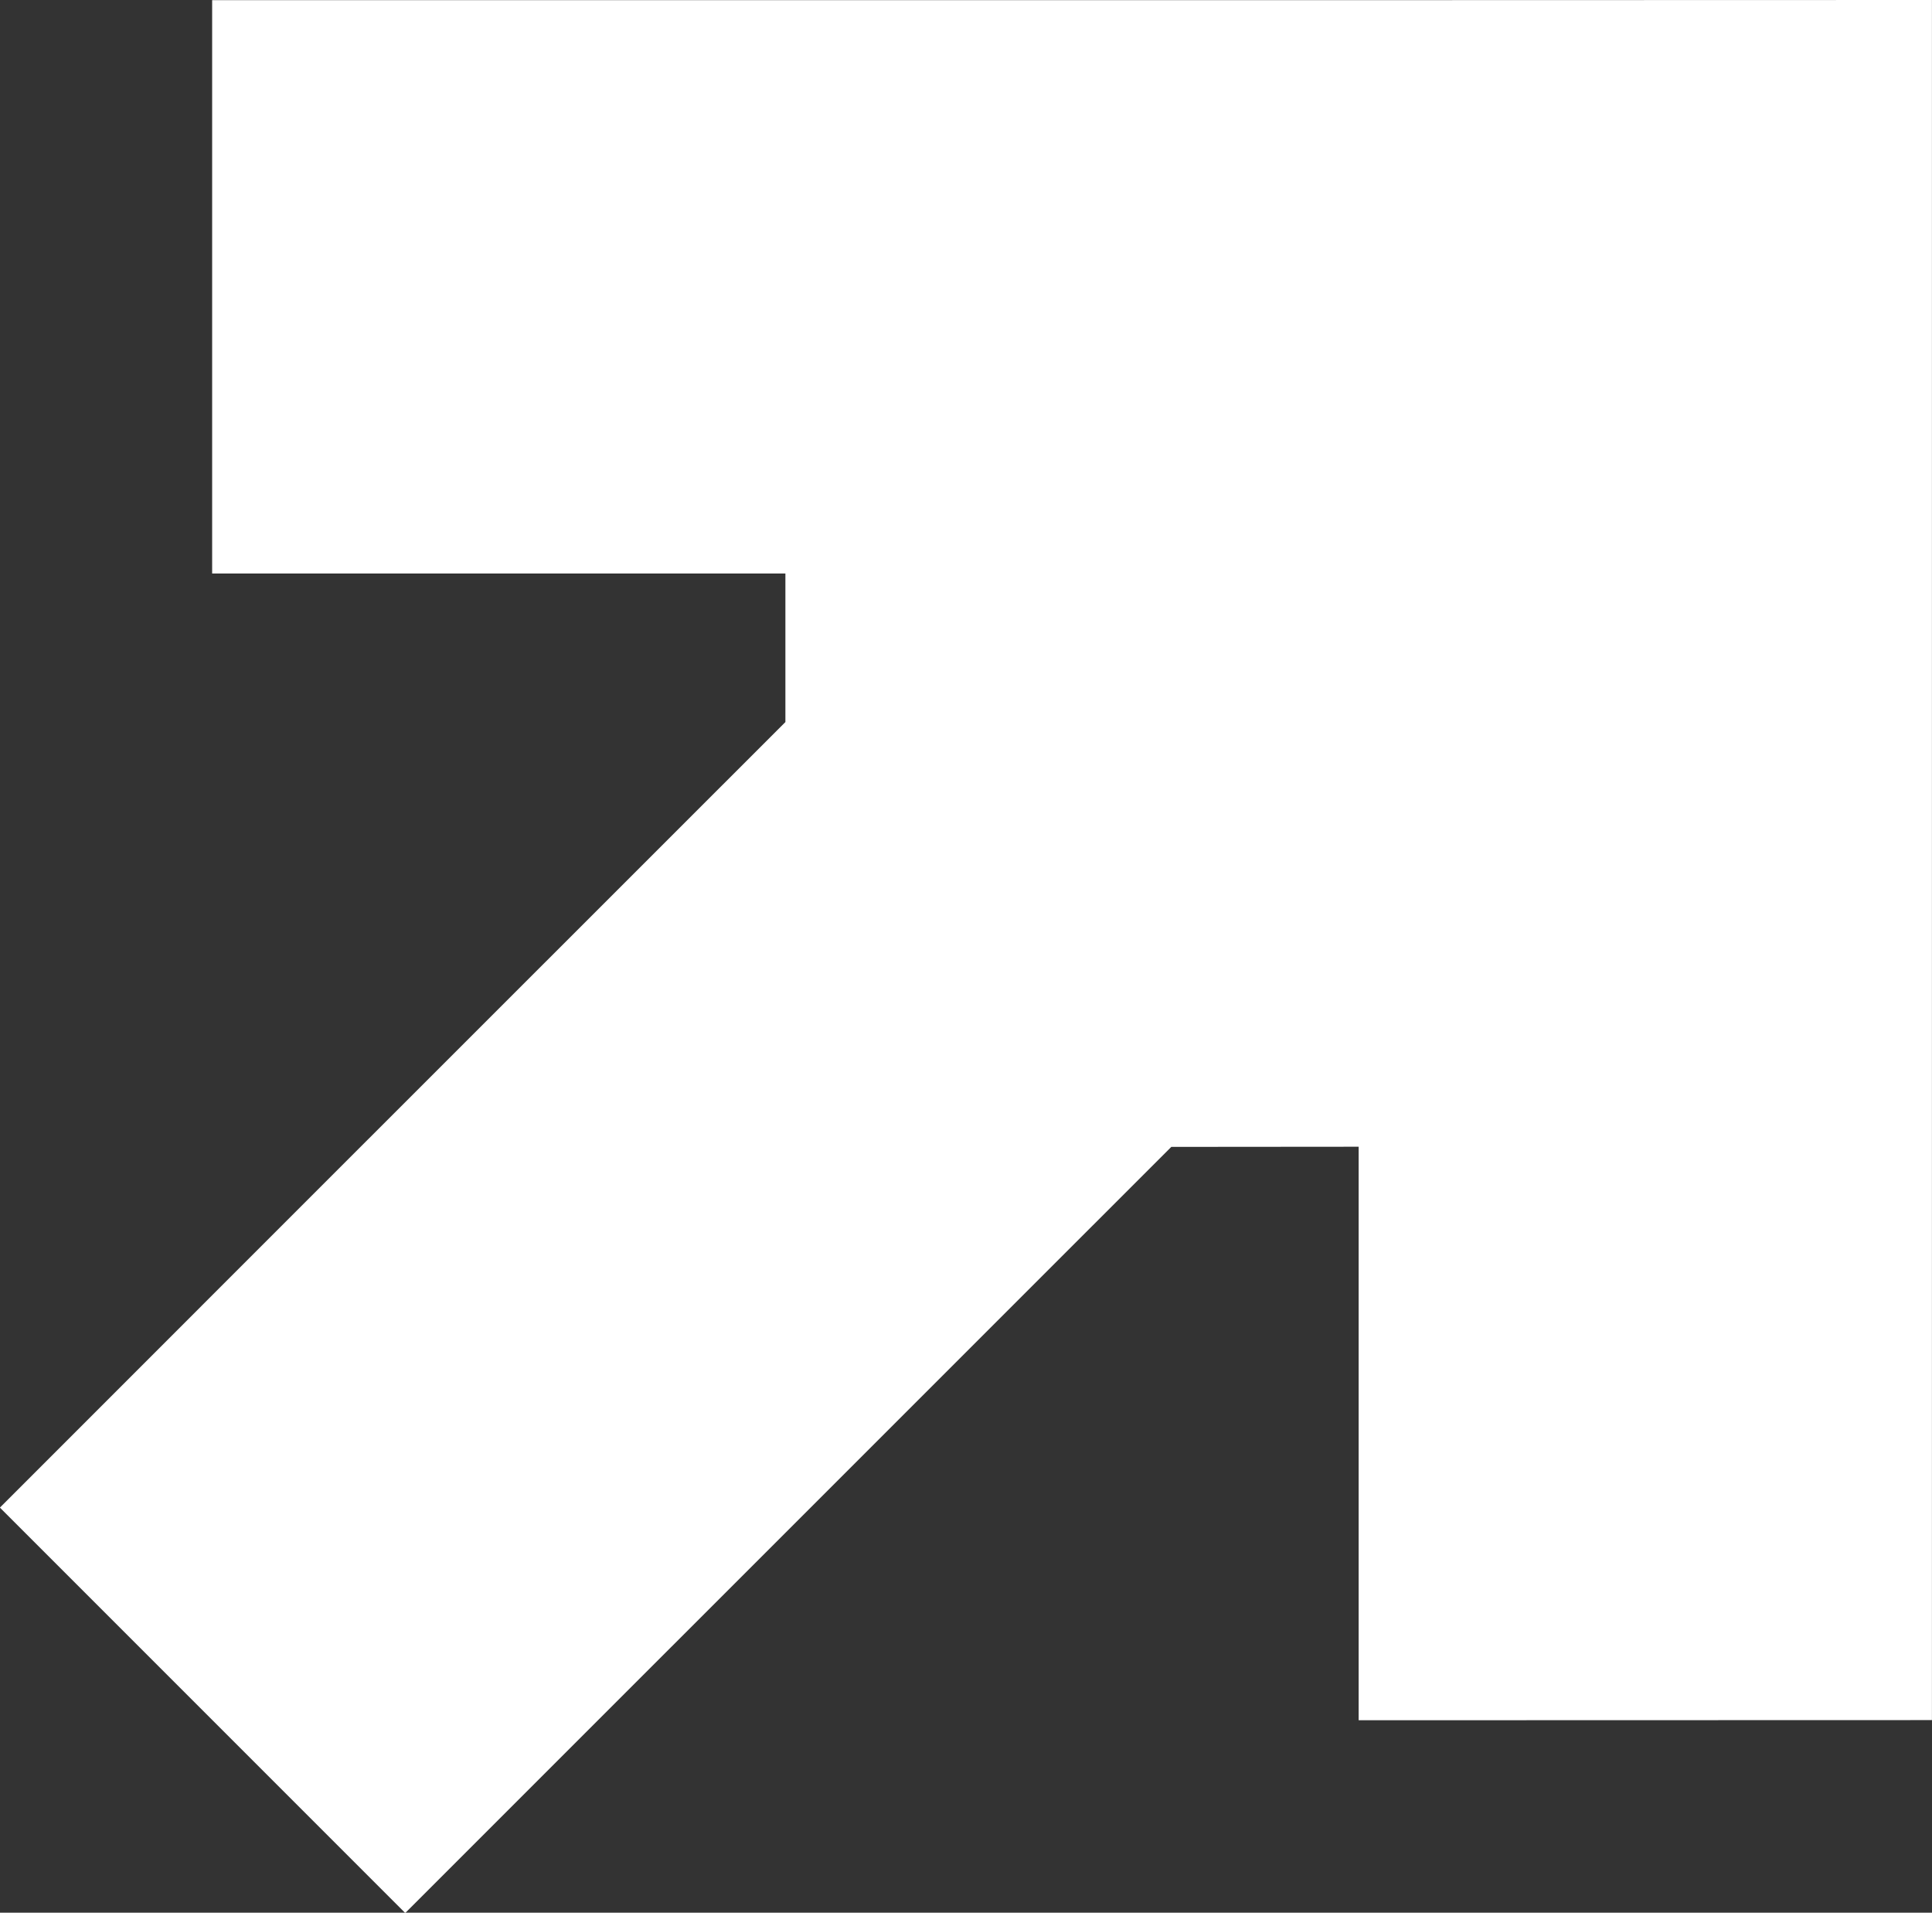
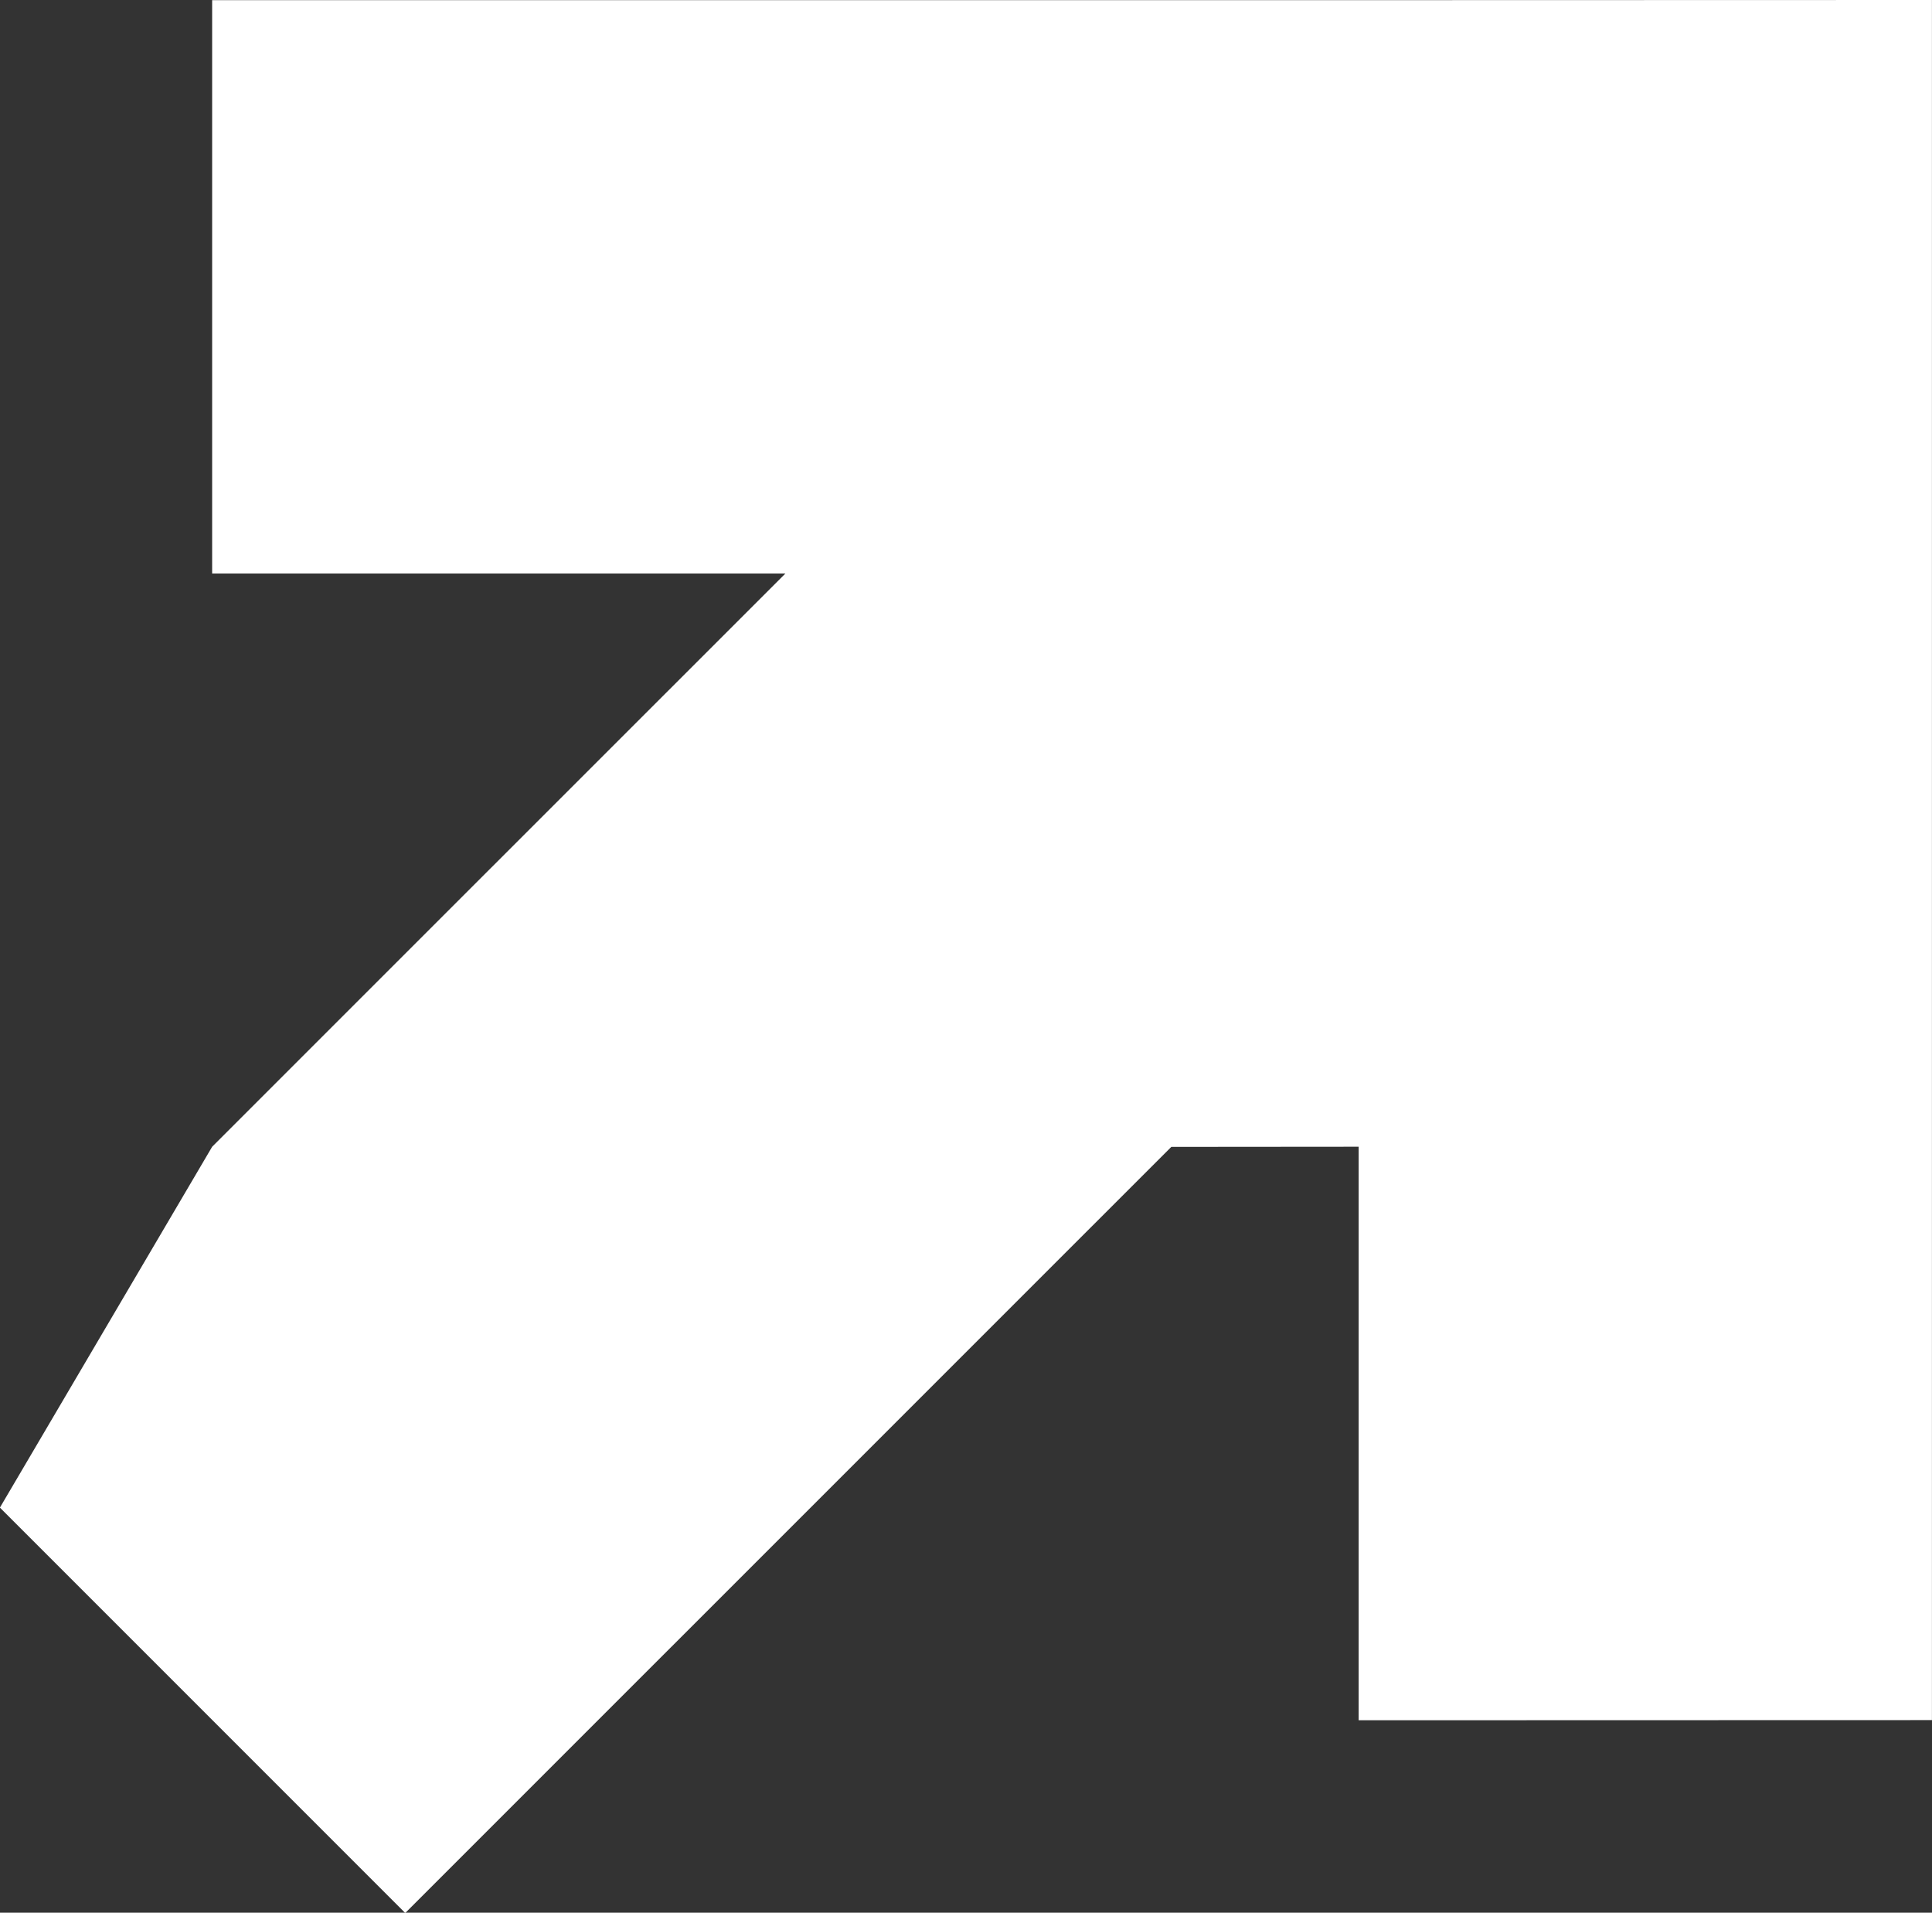
<svg xmlns="http://www.w3.org/2000/svg" width="126.313" height="125.03" viewBox="0 0 126.313 125.03">
  <rect x="0" y="0" width="126.313" height="125.03" fill="#333333" stroke="none" />
  <defs>
    <style>
      .cls-1 {
        fill: #fff;
        fill-rule: evenodd;
      }
    </style>
  </defs>
-   <path id="flecha_copia" data-name="flecha copia" class="cls-1" d="M120.276,2905.29l0,37.48h37.479v9.71l-27.778,27.77-9.7,9.7L106.4,3003.83l26.5,26.5,12.6-12.6,12.253-12.25,25.232-25.23,12.249-.01,0,37.49,37.481-.01,0-37.48,0-37.48,0-37.48-37.482.01H120.276" transform="translate(-106.406 -2905.28)" />
+   <path id="flecha_copia" data-name="flecha copia" class="cls-1" d="M120.276,2905.29l0,37.48h37.479l-27.778,27.77-9.7,9.7L106.4,3003.83l26.5,26.5,12.6-12.6,12.253-12.25,25.232-25.23,12.249-.01,0,37.49,37.481-.01,0-37.48,0-37.48,0-37.48-37.482.01H120.276" transform="translate(-106.406 -2905.28)" />
</svg>